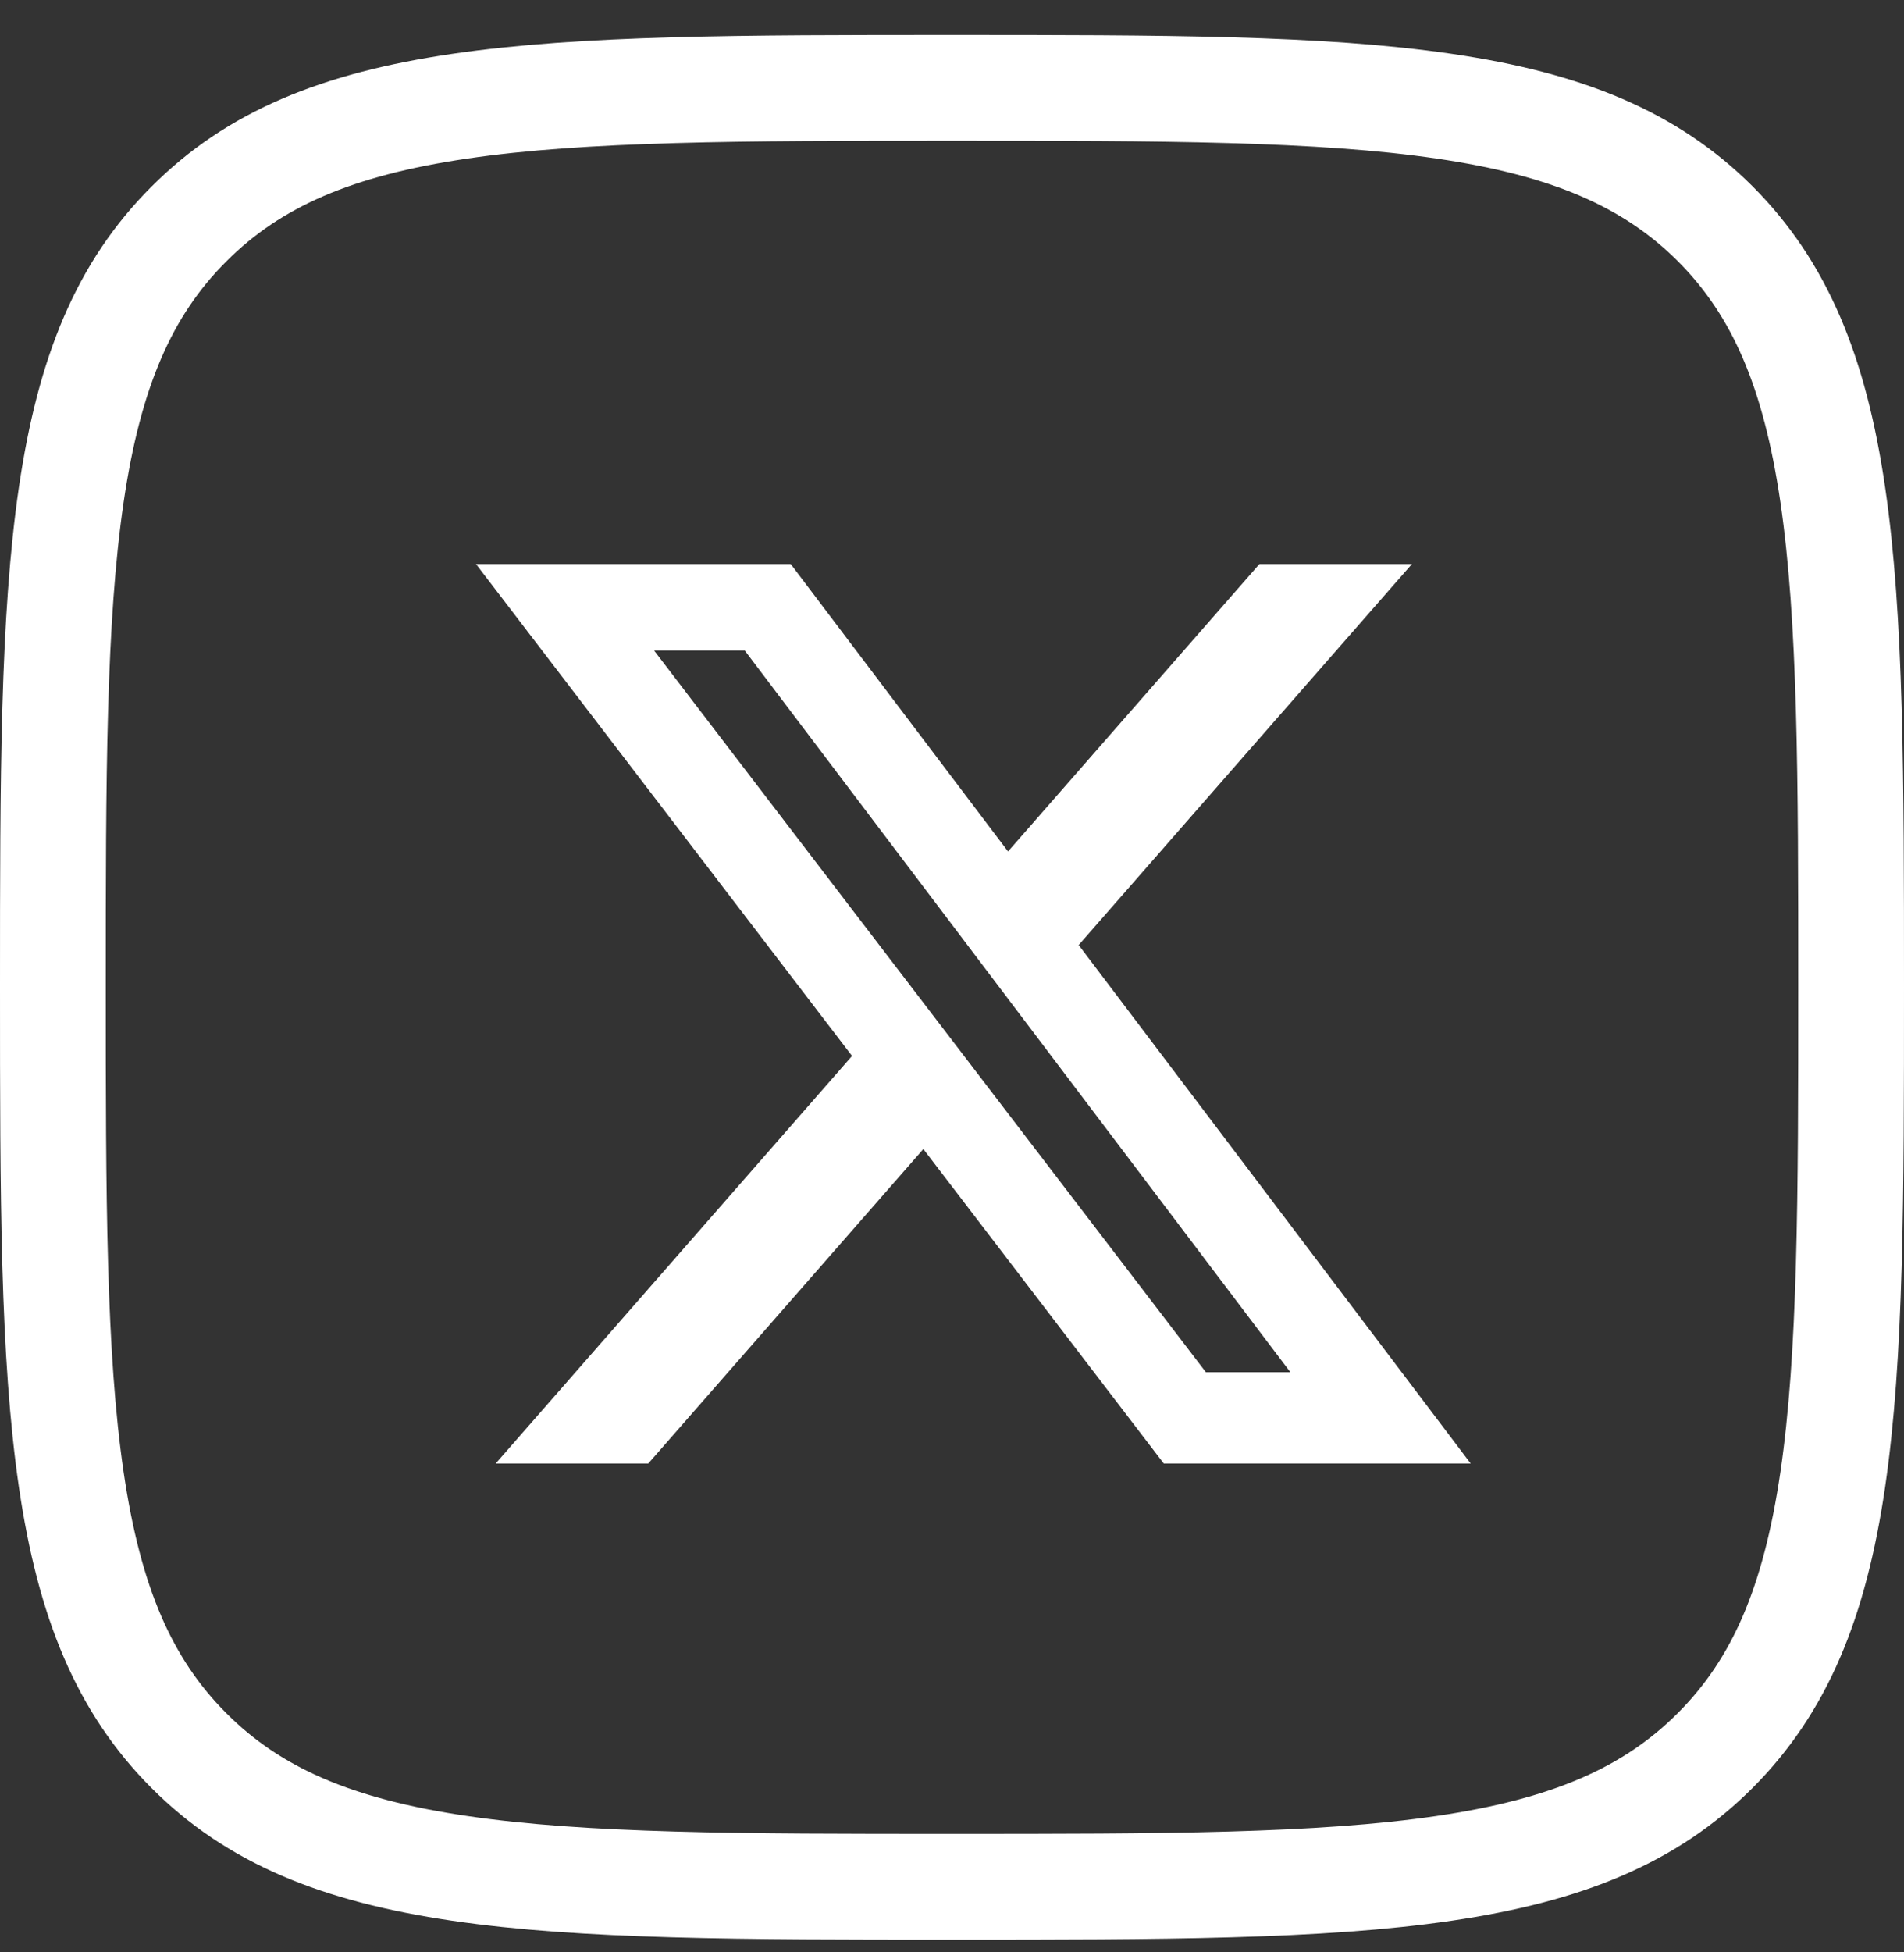
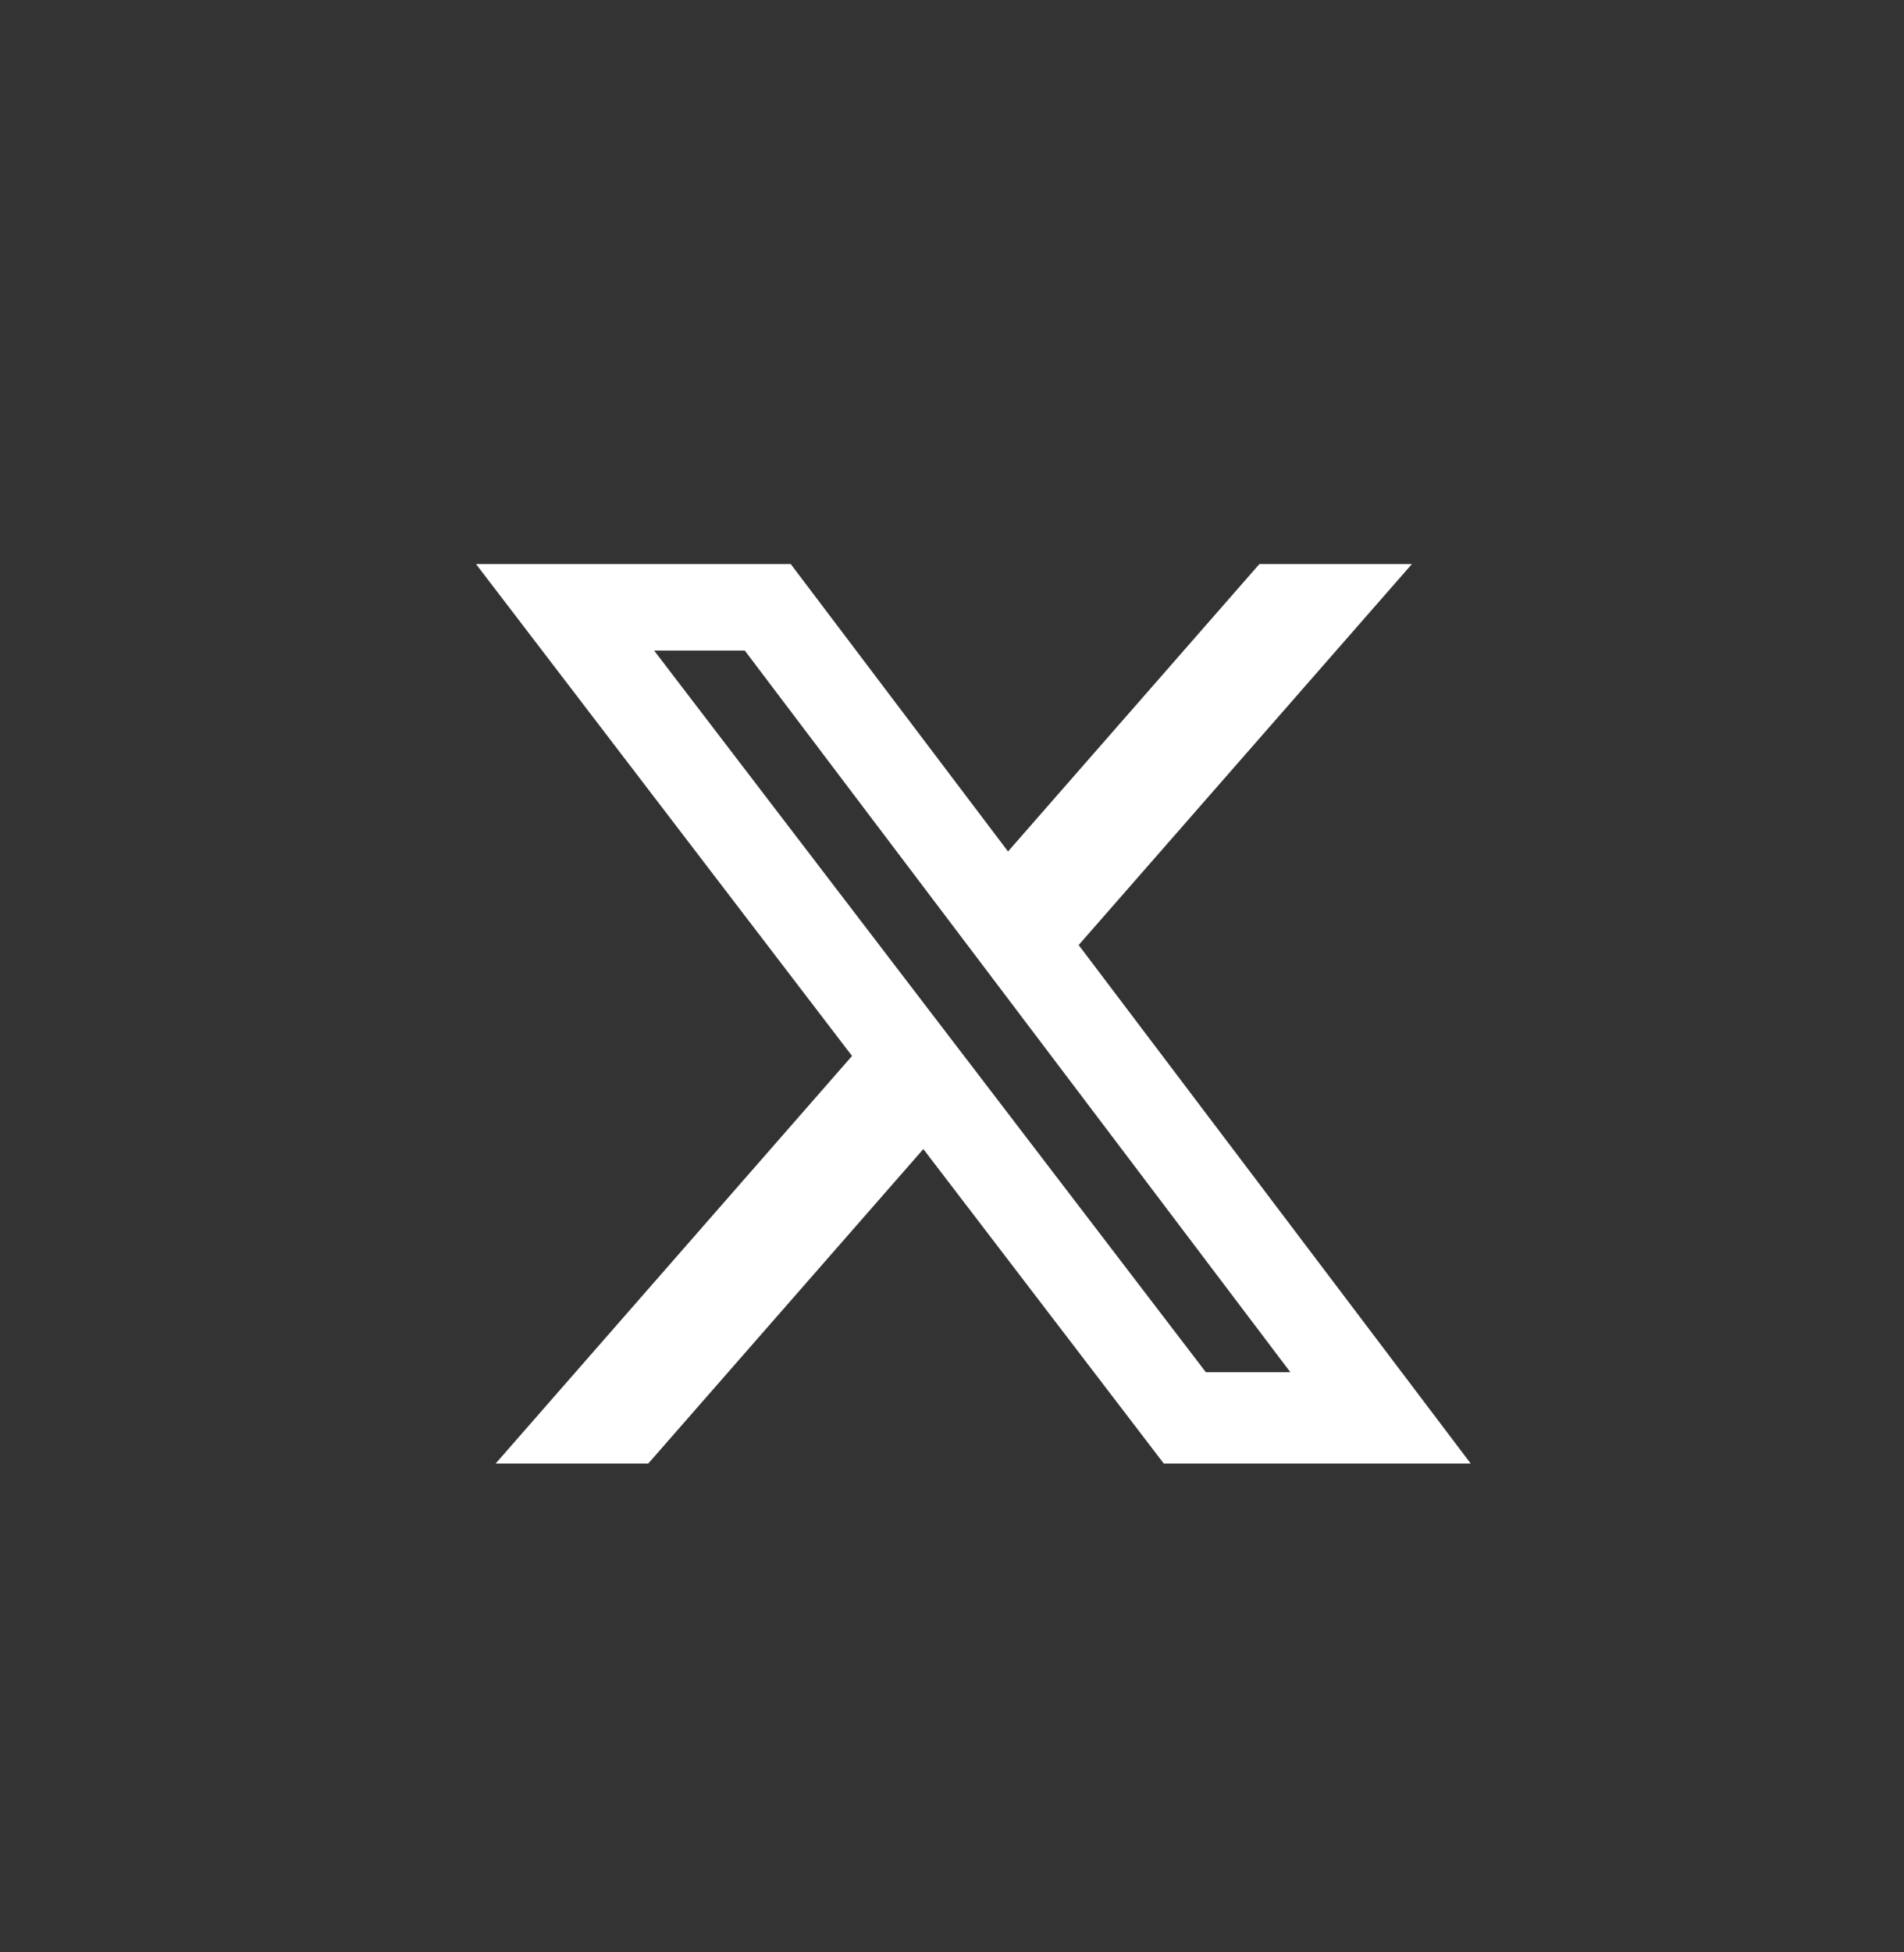
<svg xmlns="http://www.w3.org/2000/svg" width="40" height="41" viewBox="0 0 40 41" fill="none">
  <rect x="0" y="0" width="40" height="41" fill="#333333" stroke="none" />
-   <path d="M3.969 4.704L3.971 4.702C5.33 3.34 7.081 2.609 9.655 2.231C12.266 1.847 15.58 1.845 19.996 1.845C24.412 1.845 27.727 1.847 30.339 2.23C32.914 2.607 34.667 3.336 36.031 4.696C37.394 6.06 38.125 7.813 38.503 10.387C38.886 12.999 38.889 16.314 38.889 20.73C38.889 25.146 38.886 28.46 38.503 31.072C38.125 33.647 37.394 35.4 36.03 36.764C34.667 38.127 32.912 38.858 30.336 39.236C27.723 39.62 24.409 39.622 19.996 39.622C15.584 39.622 12.269 39.62 9.657 39.236C7.083 38.858 5.33 38.127 3.971 36.765L3.97 36.764C2.606 35.4 1.875 33.645 1.497 31.07C1.114 28.457 1.111 25.142 1.111 20.73C1.111 16.317 1.114 13.003 1.497 10.391C1.875 7.816 2.606 6.063 3.969 4.704Z" stroke="white" stroke-width="2.222" />
  <path d="M26.458 11.845H29.662L22.661 19.846L30.897 30.734H24.449L19.398 24.13L13.619 30.734H10.413L17.9 22.175L10 11.845H16.612L21.177 17.881L26.458 11.845ZM25.333 28.816H27.108L15.647 13.662H13.742L25.333 28.816Z" fill="white" />
</svg>